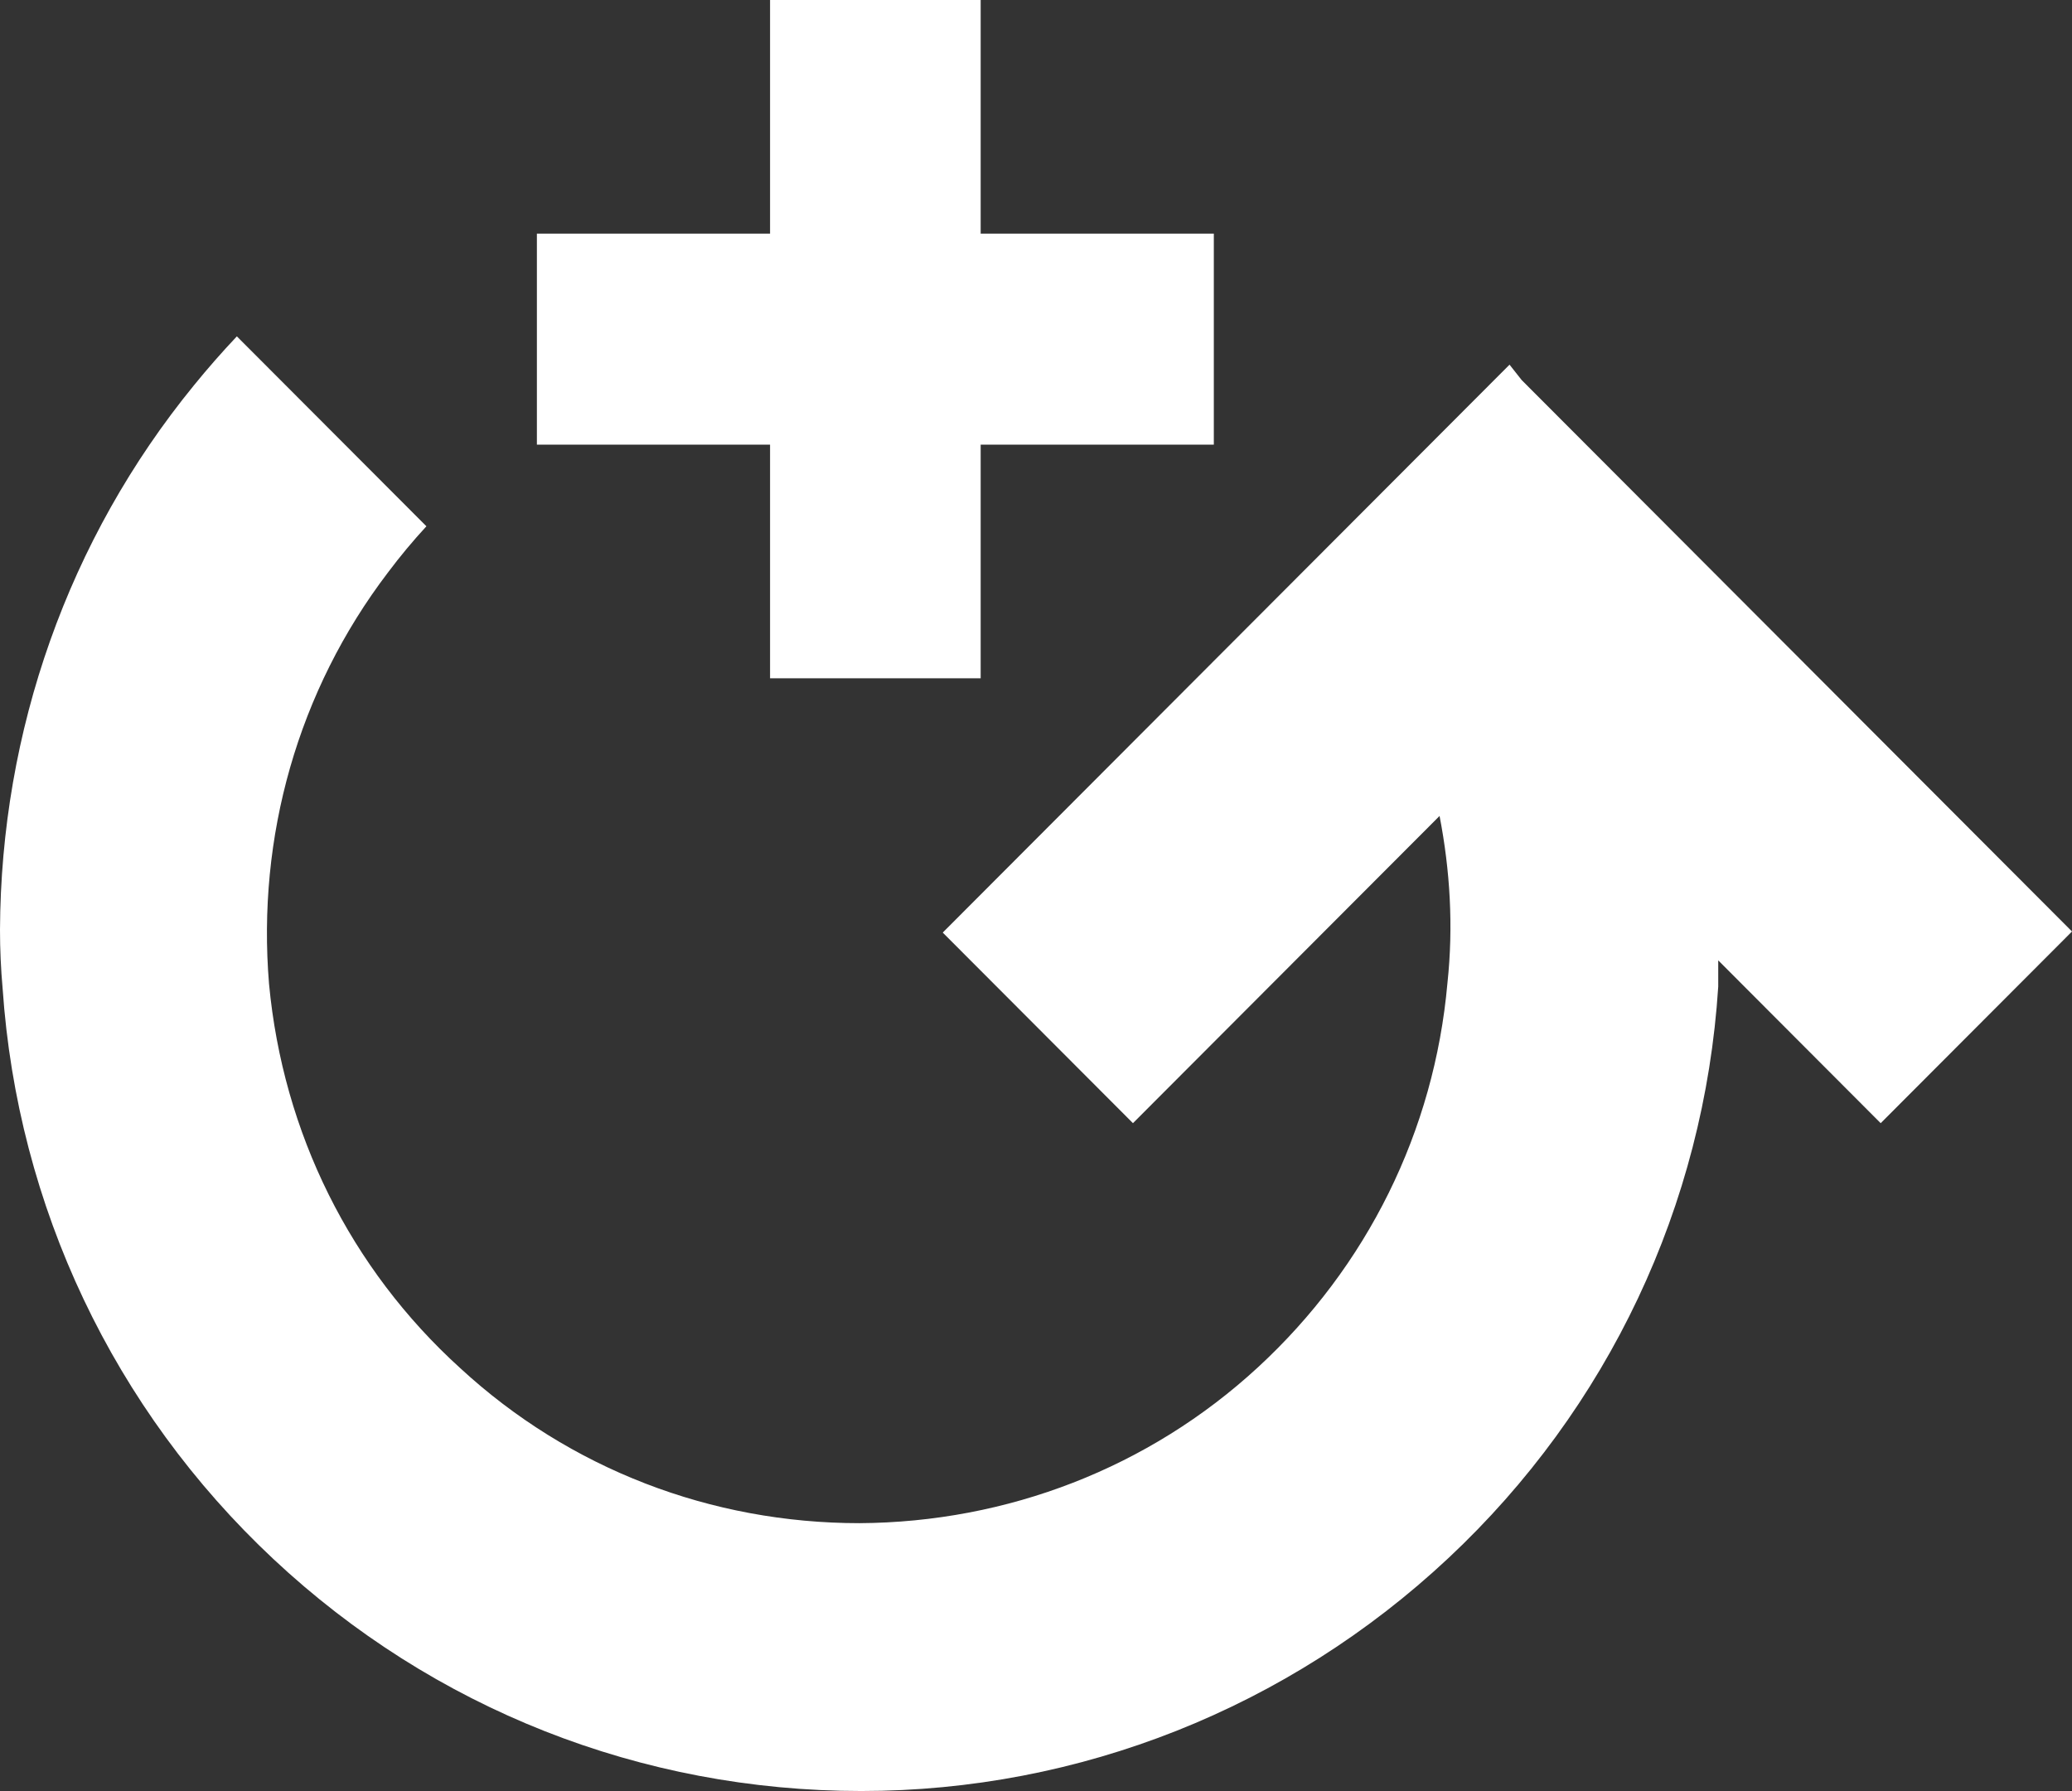
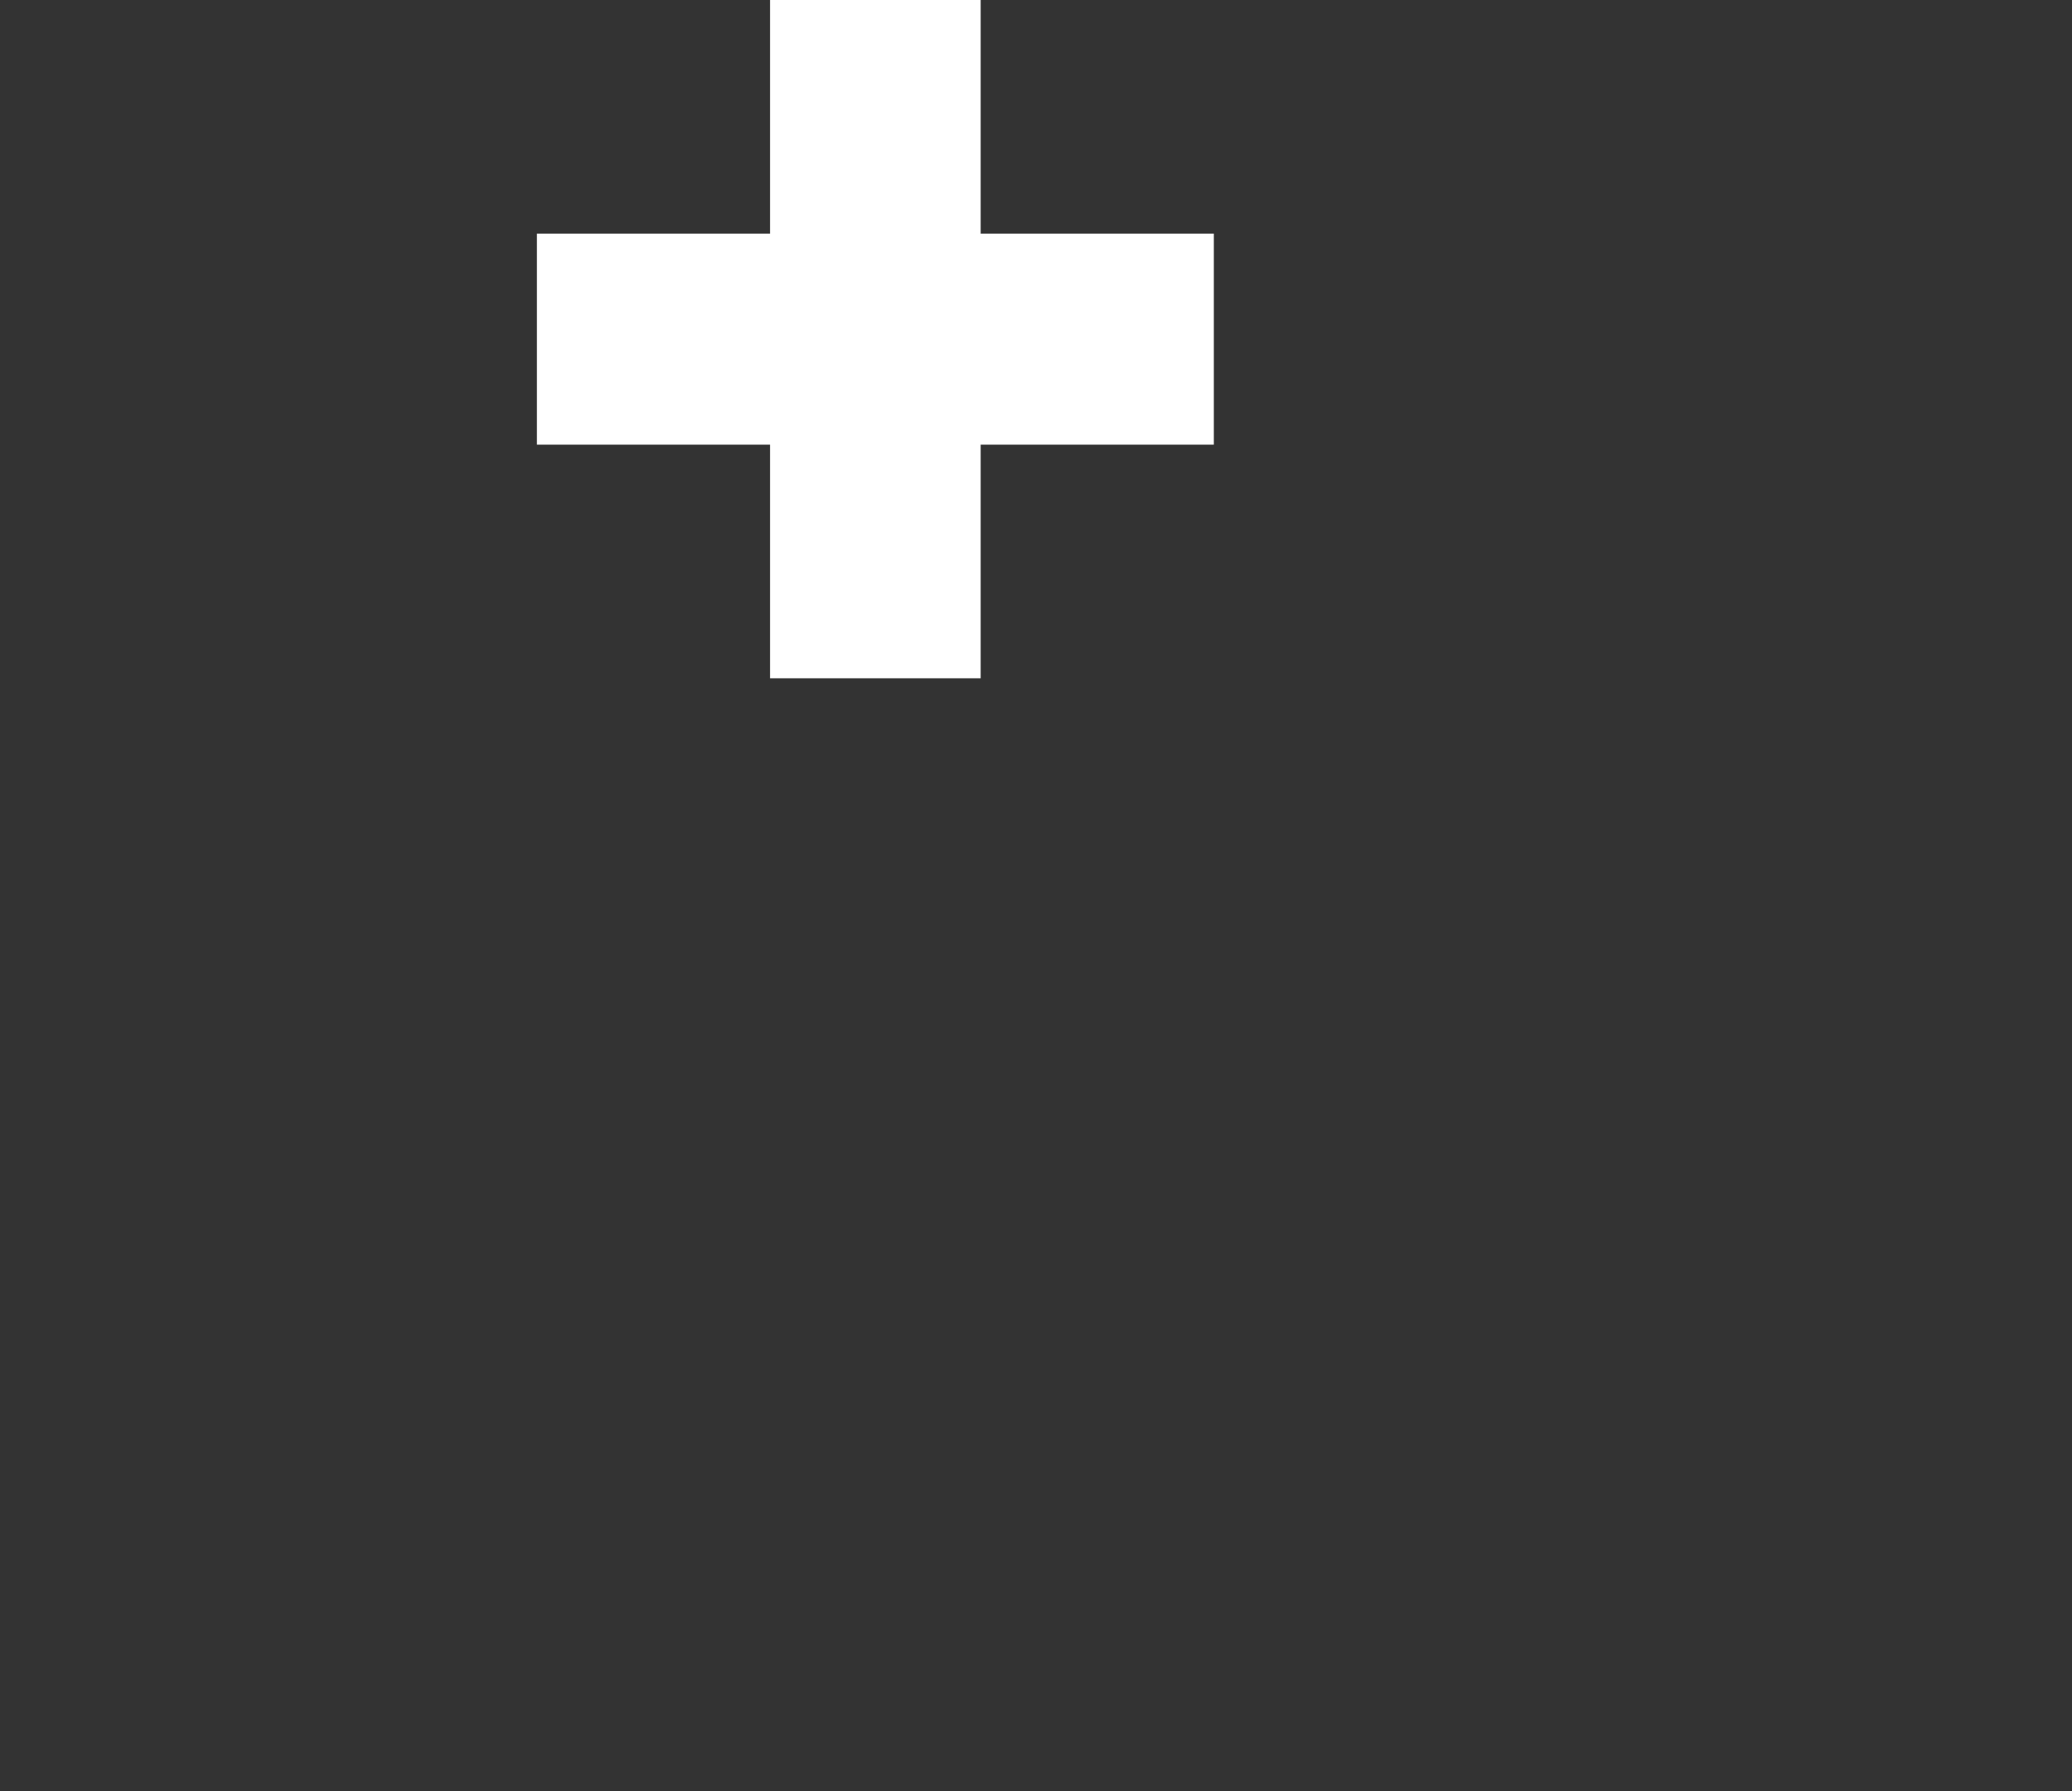
<svg xmlns="http://www.w3.org/2000/svg" width="118" height="102" viewBox="0 0 118 102" fill="none">
  <rect x="0" y="0" width="118" height="102" fill="#333333" stroke="none" />
  <g id="Symbol">
    <path id="Vector" fill-rule="evenodd" clip-rule="evenodd" d="M43.855 25.323V38.629H55.849V25.323H69.127V13.305H55.849V0H43.855V13.305H30.576V25.323H43.855Z" fill="white" />
-     <path id="Subtract" fill-rule="evenodd" clip-rule="evenodd" d="M13.489 19.156C12.644 20.051 11.828 20.98 11.044 21.945C3.88 30.718 0.05 41.634 0 52.95C-4.63146e-08 54.046 0.05 55.193 0.149 56.289C0.995 68.701 6.467 80.266 15.571 88.79C24.674 97.314 36.514 102 49.051 102C61.487 102 73.377 97.264 82.481 88.74C91.584 80.216 97.056 68.652 97.853 56.19V54.694L107.105 63.966L118 53.049L86.659 21.645L85.968 20.768L53.689 53.111L64.522 63.966L65.616 62.869L81.983 46.469C82.58 49.56 82.779 52.75 82.431 55.99C81.685 64.415 77.854 72.141 71.636 77.873C65.417 83.606 57.358 86.696 48.951 86.746C40.494 86.746 32.435 83.656 26.217 77.923C19.949 72.241 16.118 64.514 15.322 56.04C14.626 47.666 16.964 39.341 22.088 32.612C22.779 31.689 23.512 30.809 24.284 29.972L13.489 19.156Z" fill="white" />
  </g>
</svg>